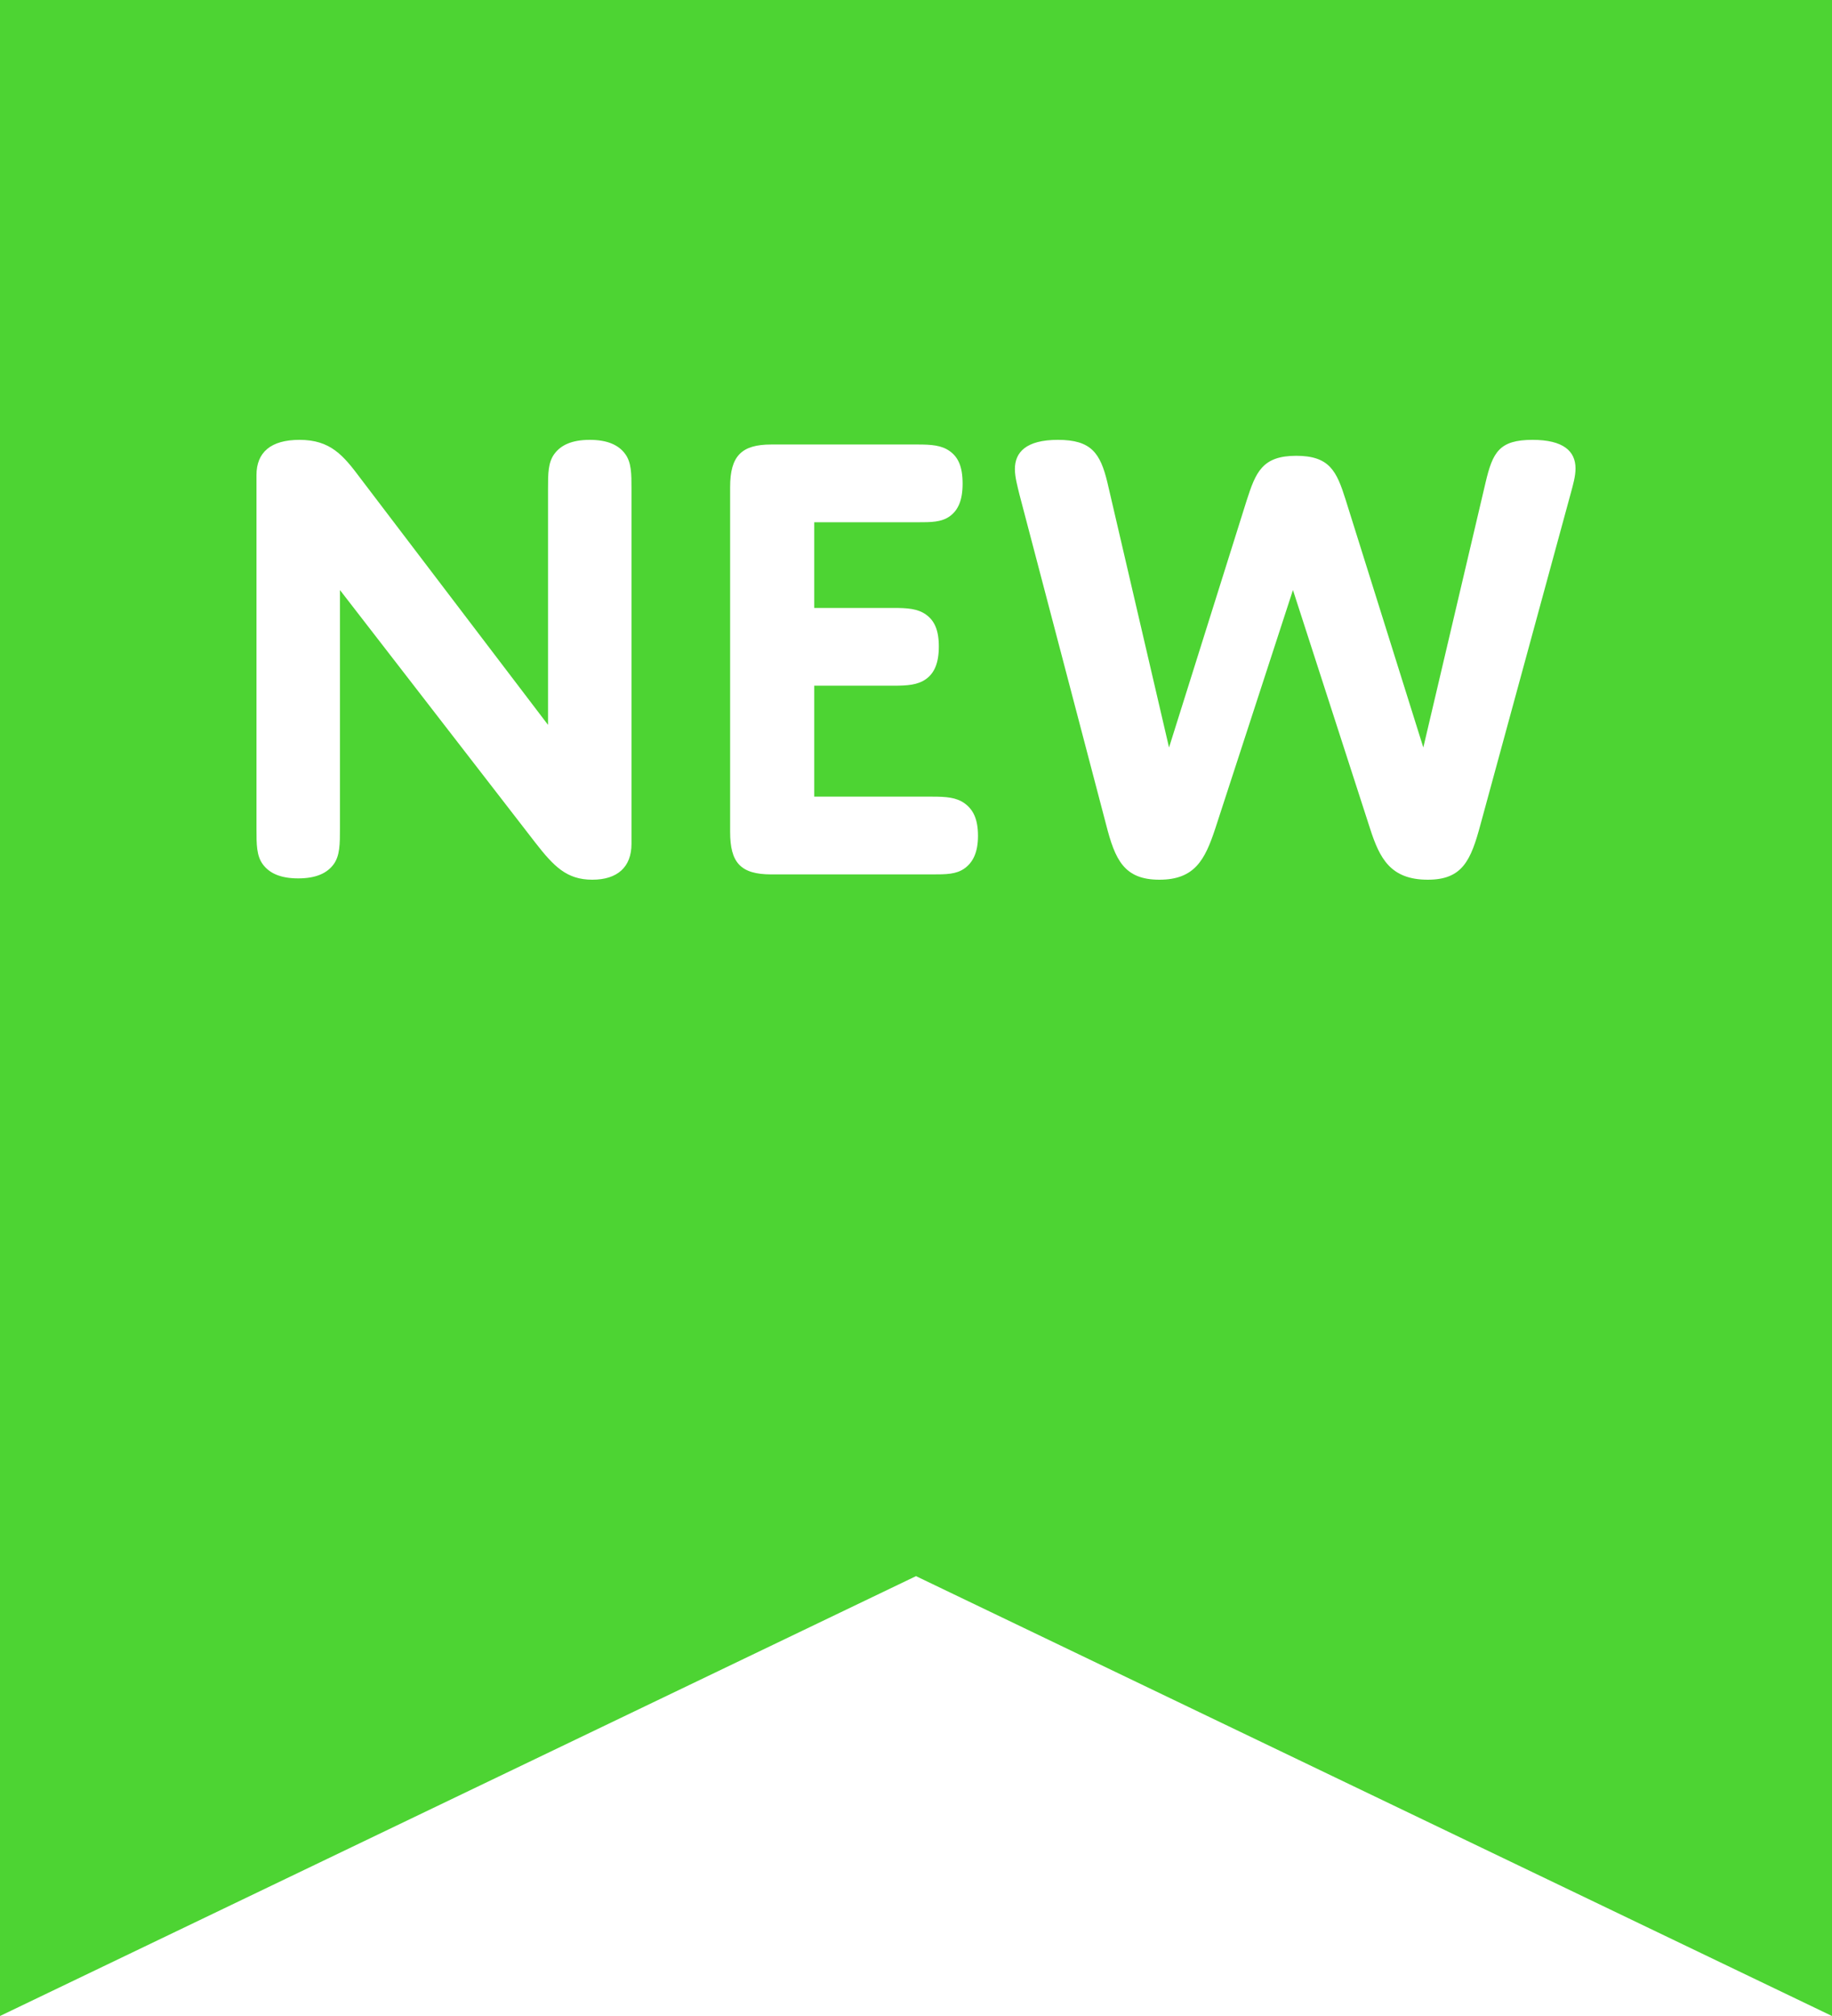
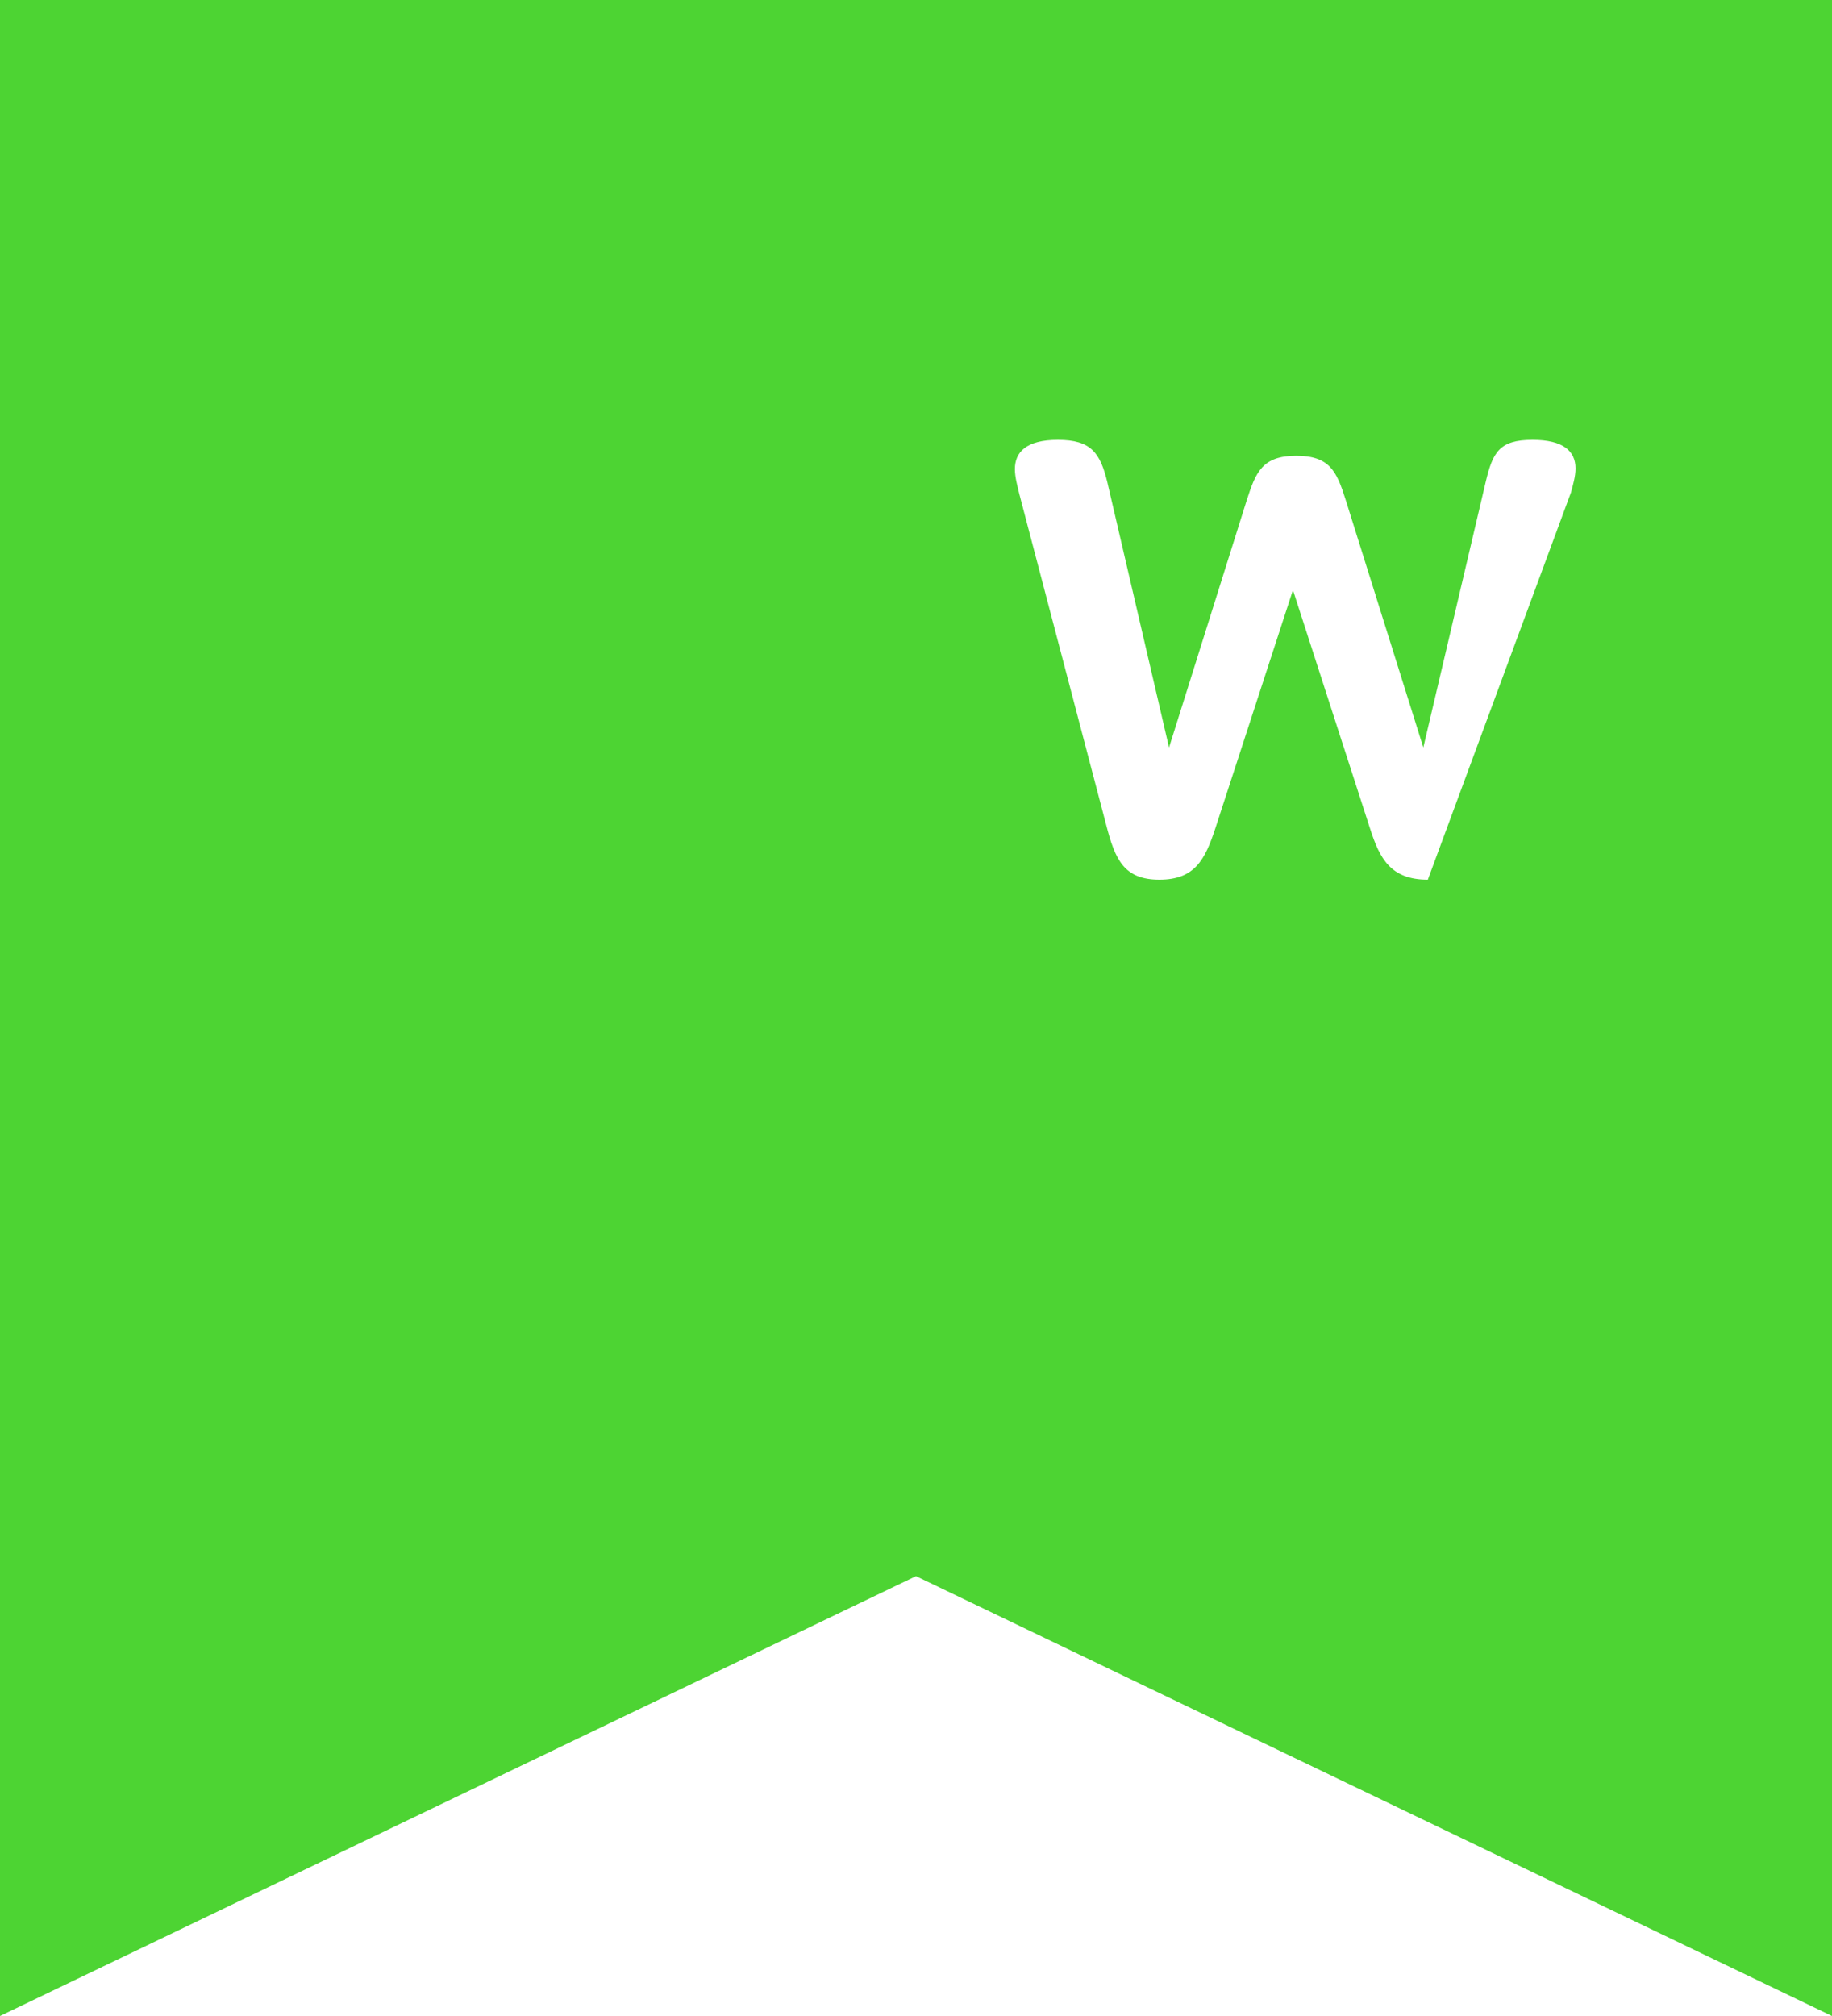
<svg xmlns="http://www.w3.org/2000/svg" viewBox="0 0 50 55" preserveAspectRatio="xMidYMin meet" fill="none">
  <g class="svg_flag_new">
    <path class="svg_color" d="M0 55L25 43L50 55V0H0V55Z" />
-     <path d="M9.278 16.097L14.607 22.985C15.115 23.637 15.465 24 16.166 24C16.85 24 17.235 23.656 17.235 23.021V13.341C17.235 12.925 17.235 12.616 17.06 12.381C16.885 12.145 16.587 12 16.096 12C15.605 12 15.307 12.145 15.132 12.381C14.957 12.616 14.957 12.925 14.957 13.341V19.776L9.839 13.051C9.366 12.417 9.016 12 8.174 12C7.386 12 7 12.344 7 12.961V22.604C7 23.039 7 23.347 7.175 23.583C7.351 23.819 7.648 23.964 8.139 23.964C8.63 23.964 8.928 23.819 9.103 23.583C9.278 23.347 9.278 23.021 9.278 22.604V16.097Z" fill="white" />
-     <path d="M22.223 14.248H25.045C25.413 14.248 25.693 14.248 25.921 14.085C26.149 13.921 26.272 13.649 26.272 13.196C26.272 12.725 26.149 12.471 25.921 12.308C25.693 12.145 25.413 12.127 25.045 12.127H21.049C20.243 12.127 19.927 12.435 19.927 13.287V22.695C19.927 23.529 20.207 23.855 21.049 23.855H25.448C25.816 23.855 26.096 23.855 26.324 23.692C26.552 23.529 26.692 23.257 26.692 22.804C26.692 22.332 26.552 22.079 26.324 21.915C26.096 21.752 25.816 21.734 25.448 21.734H22.223V18.707H24.379C24.764 18.707 25.045 18.689 25.273 18.526C25.5 18.363 25.623 18.091 25.623 17.637C25.623 17.184 25.5 16.93 25.273 16.767C25.045 16.604 24.764 16.586 24.379 16.586H22.223V14.248Z" fill="white" />
-     <path d="M35.288 16.097L37.392 22.604C37.654 23.42 37.952 24 38.969 24C39.915 24 40.143 23.474 40.406 22.495L42.877 13.432C42.93 13.233 43 12.997 43 12.78C43 12.308 42.667 12 41.826 12C40.914 12 40.739 12.344 40.546 13.16L38.846 20.393L36.725 13.631C36.48 12.852 36.287 12.435 35.376 12.435C34.447 12.435 34.272 12.888 34.026 13.649L31.906 20.393L30.223 13.16C30.03 12.363 29.785 12 28.874 12C27.997 12 27.699 12.344 27.699 12.798C27.699 13.015 27.77 13.269 27.822 13.486L30.188 22.495C30.433 23.456 30.679 24 31.643 24C32.607 24 32.887 23.456 33.168 22.604L35.288 16.097Z" fill="white" />
+     <path d="M35.288 16.097L37.392 22.604C37.654 23.42 37.952 24 38.969 24L42.877 13.432C42.93 13.233 43 12.997 43 12.78C43 12.308 42.667 12 41.826 12C40.914 12 40.739 12.344 40.546 13.16L38.846 20.393L36.725 13.631C36.48 12.852 36.287 12.435 35.376 12.435C34.447 12.435 34.272 12.888 34.026 13.649L31.906 20.393L30.223 13.16C30.03 12.363 29.785 12 28.874 12C27.997 12 27.699 12.344 27.699 12.798C27.699 13.015 27.77 13.269 27.822 13.486L30.188 22.495C30.433 23.456 30.679 24 31.643 24C32.607 24 32.887 23.456 33.168 22.604L35.288 16.097Z" fill="white" />
  </g>
  <defs>
    <style>
            .svg_flag_new .svg_color {
                fill: #4DD433
            }
        </style>
  </defs>
</svg>